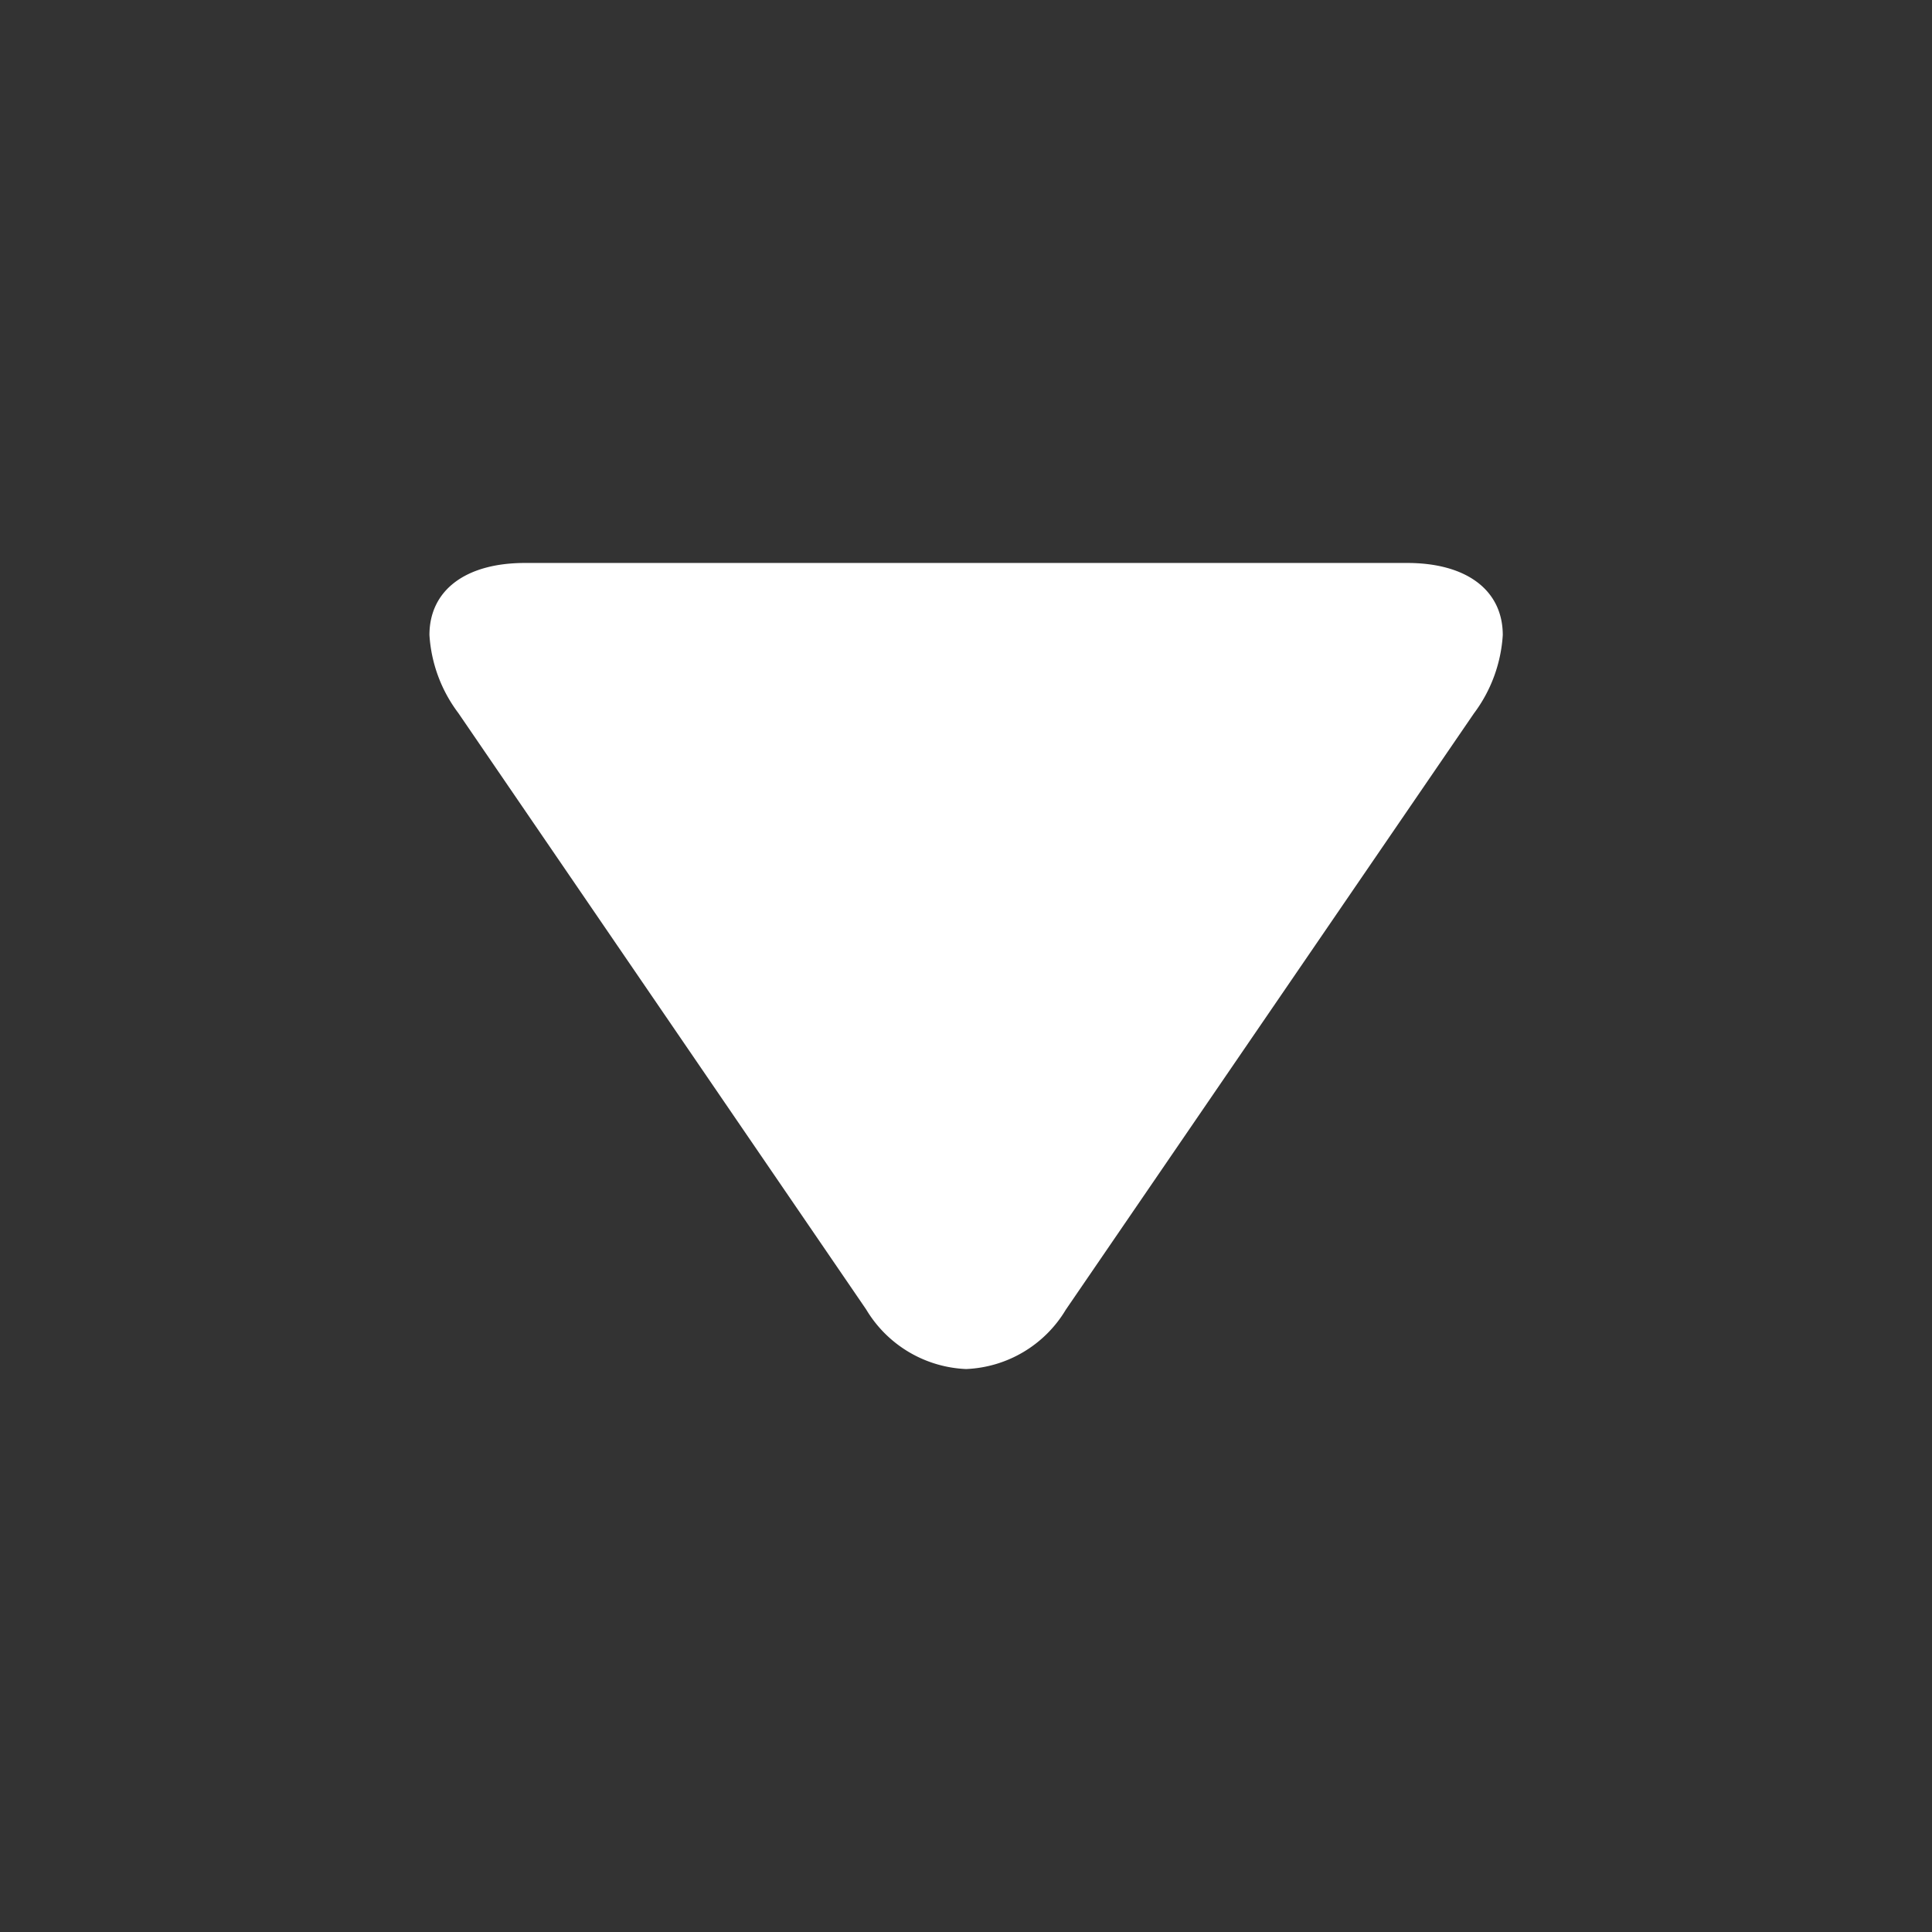
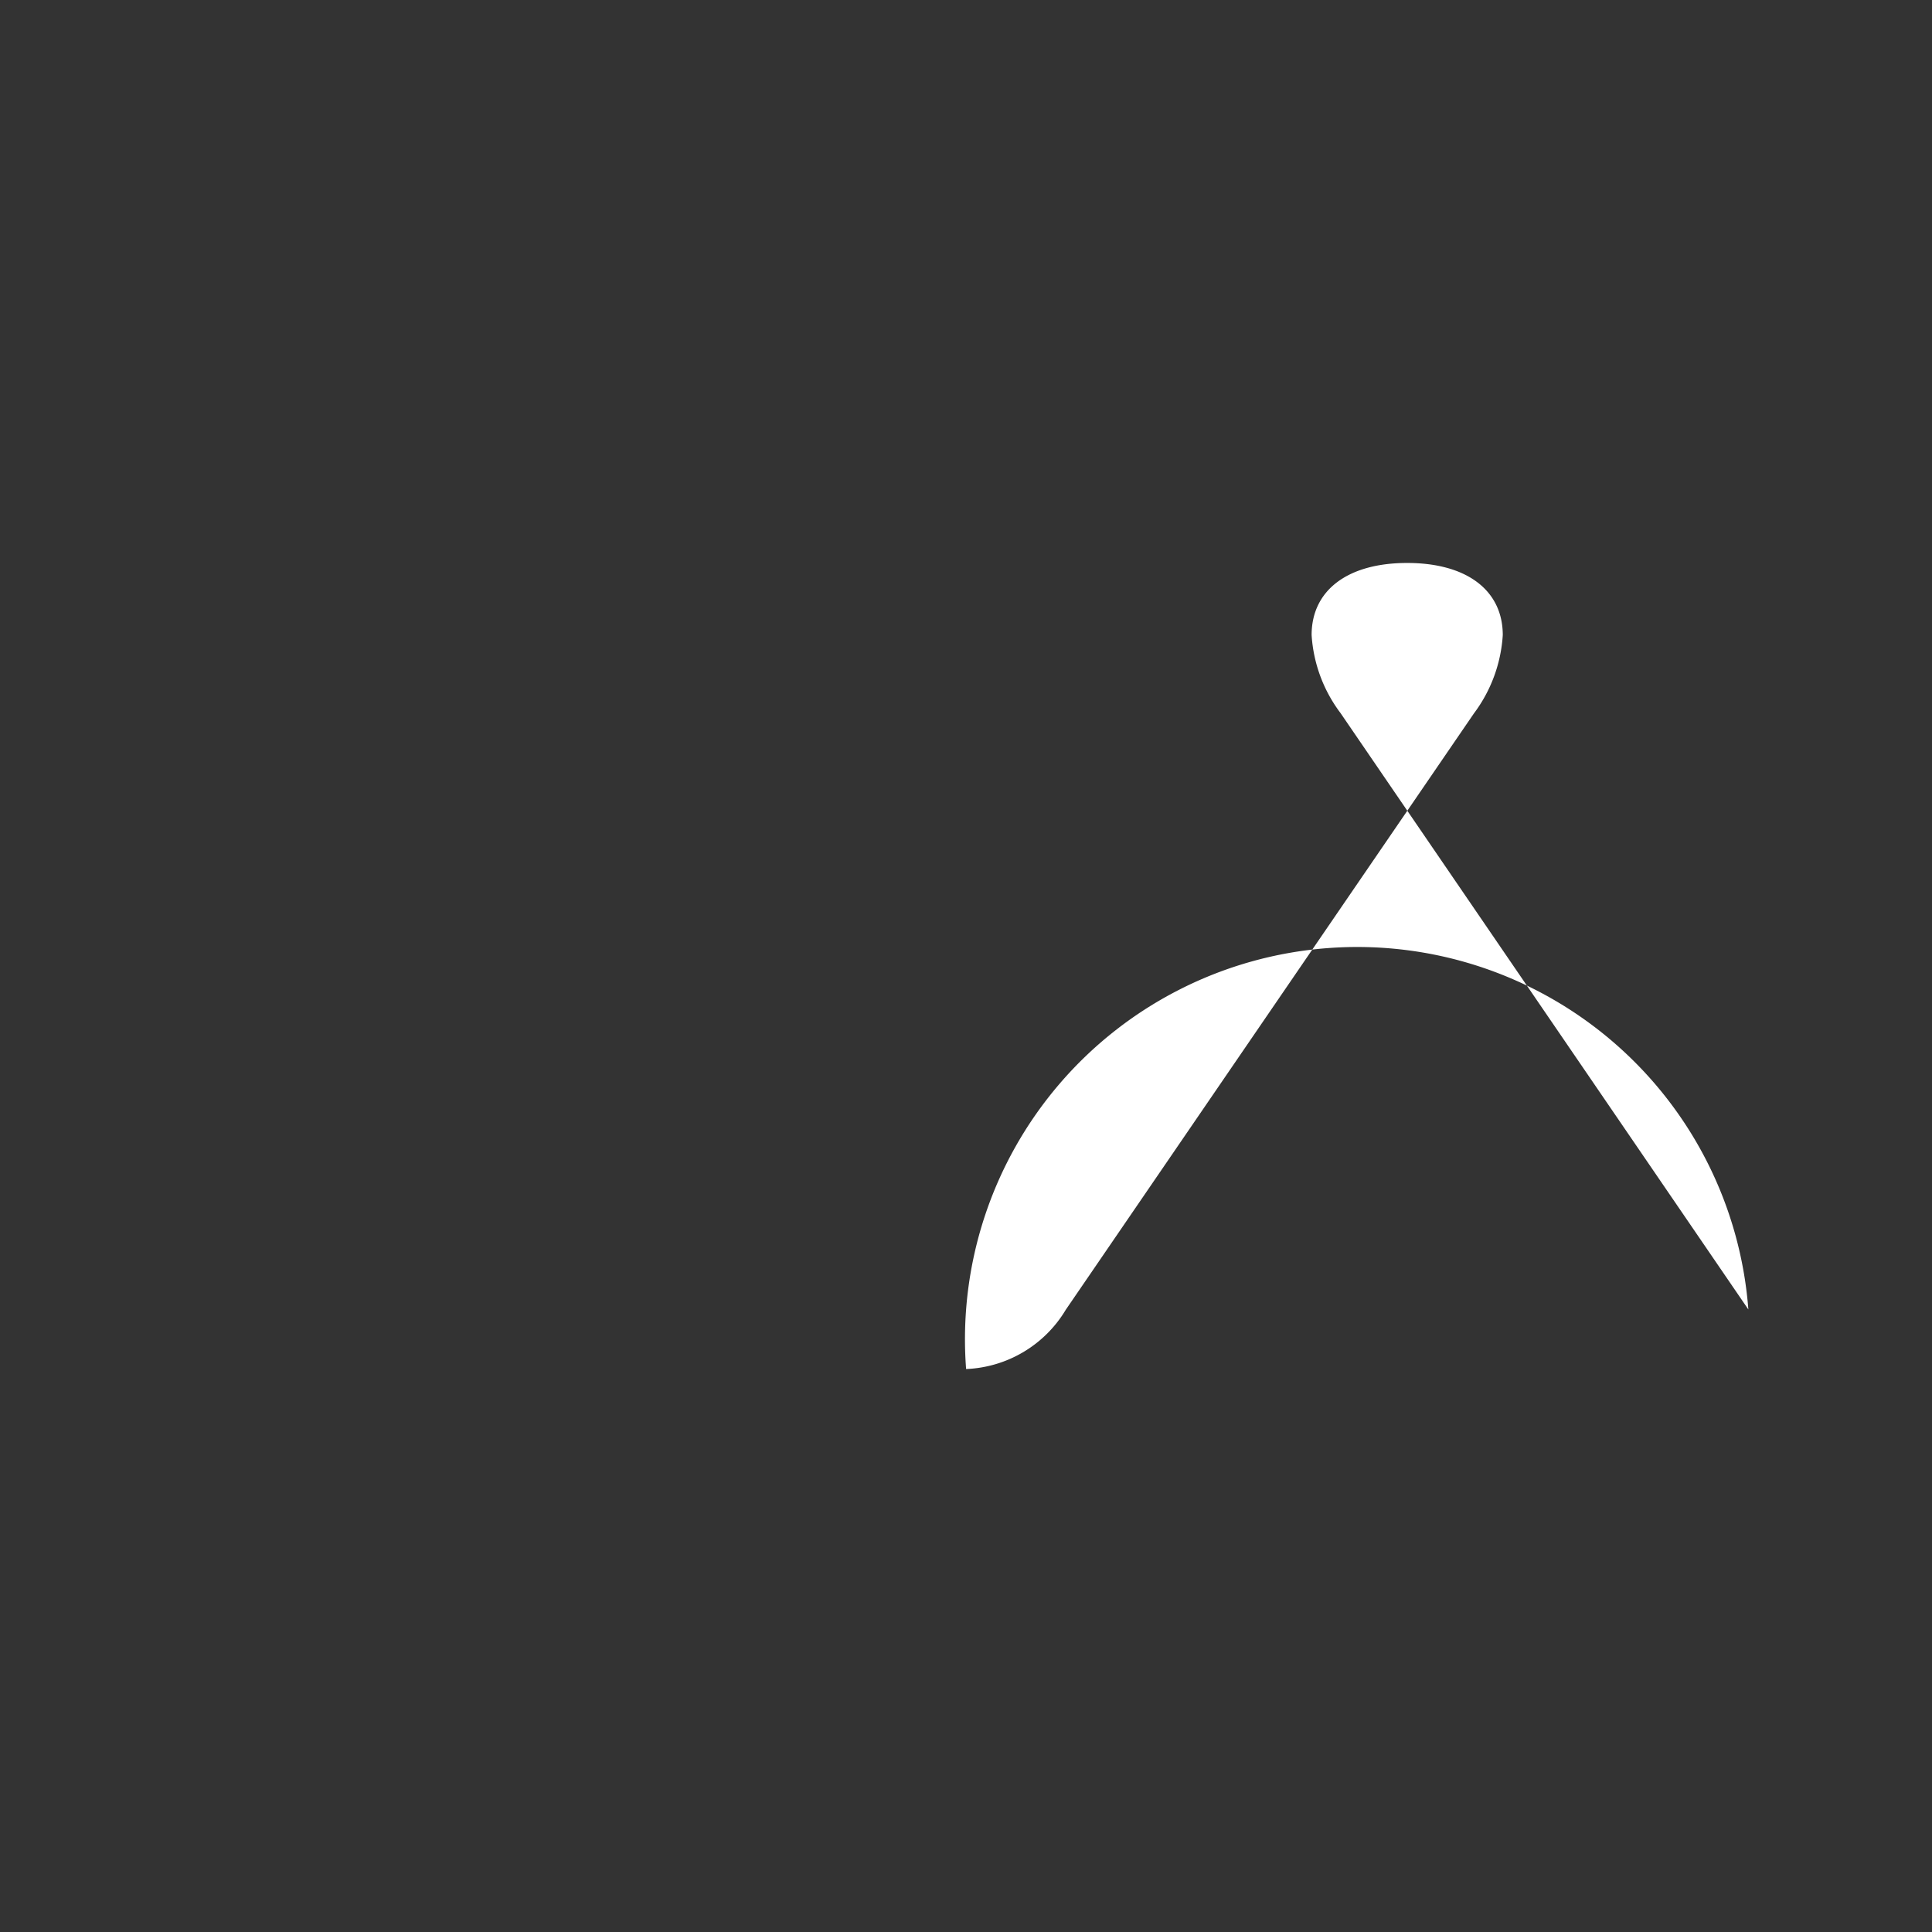
<svg xmlns="http://www.w3.org/2000/svg" width="18" height="18" viewBox="0 0 18 18">
  <rect x="0" y="0" width="18" height="18" fill="#333333" stroke="none" />
  <g>
    <g>
-       <path fill="#fff" d="M68.477 4.071L62.922.269a1.356 1.356 0 0 0-.73-.269c-.415 0-.672.333-.672.891V9.11c0 .557.257.89.671.89a1.345 1.345 0 0 0 .727-.269l5.557-3.8A1.14 1.14 0 0 0 69.03 5a1.136 1.136 0 0 0-.553-.929z" transform="rotate(90 35.138 -21.137) translate(61.52) translate(-61.52)" />
+       <path fill="#fff" d="M68.477 4.071L62.922.269a1.356 1.356 0 0 0-.73-.269c-.415 0-.672.333-.672.891c0 .557.257.89.671.89a1.345 1.345 0 0 0 .727-.269l5.557-3.8A1.14 1.14 0 0 0 69.03 5a1.136 1.136 0 0 0-.553-.929z" transform="rotate(90 35.138 -21.137) translate(61.52) translate(-61.52)" />
    </g>
  </g>
</svg>